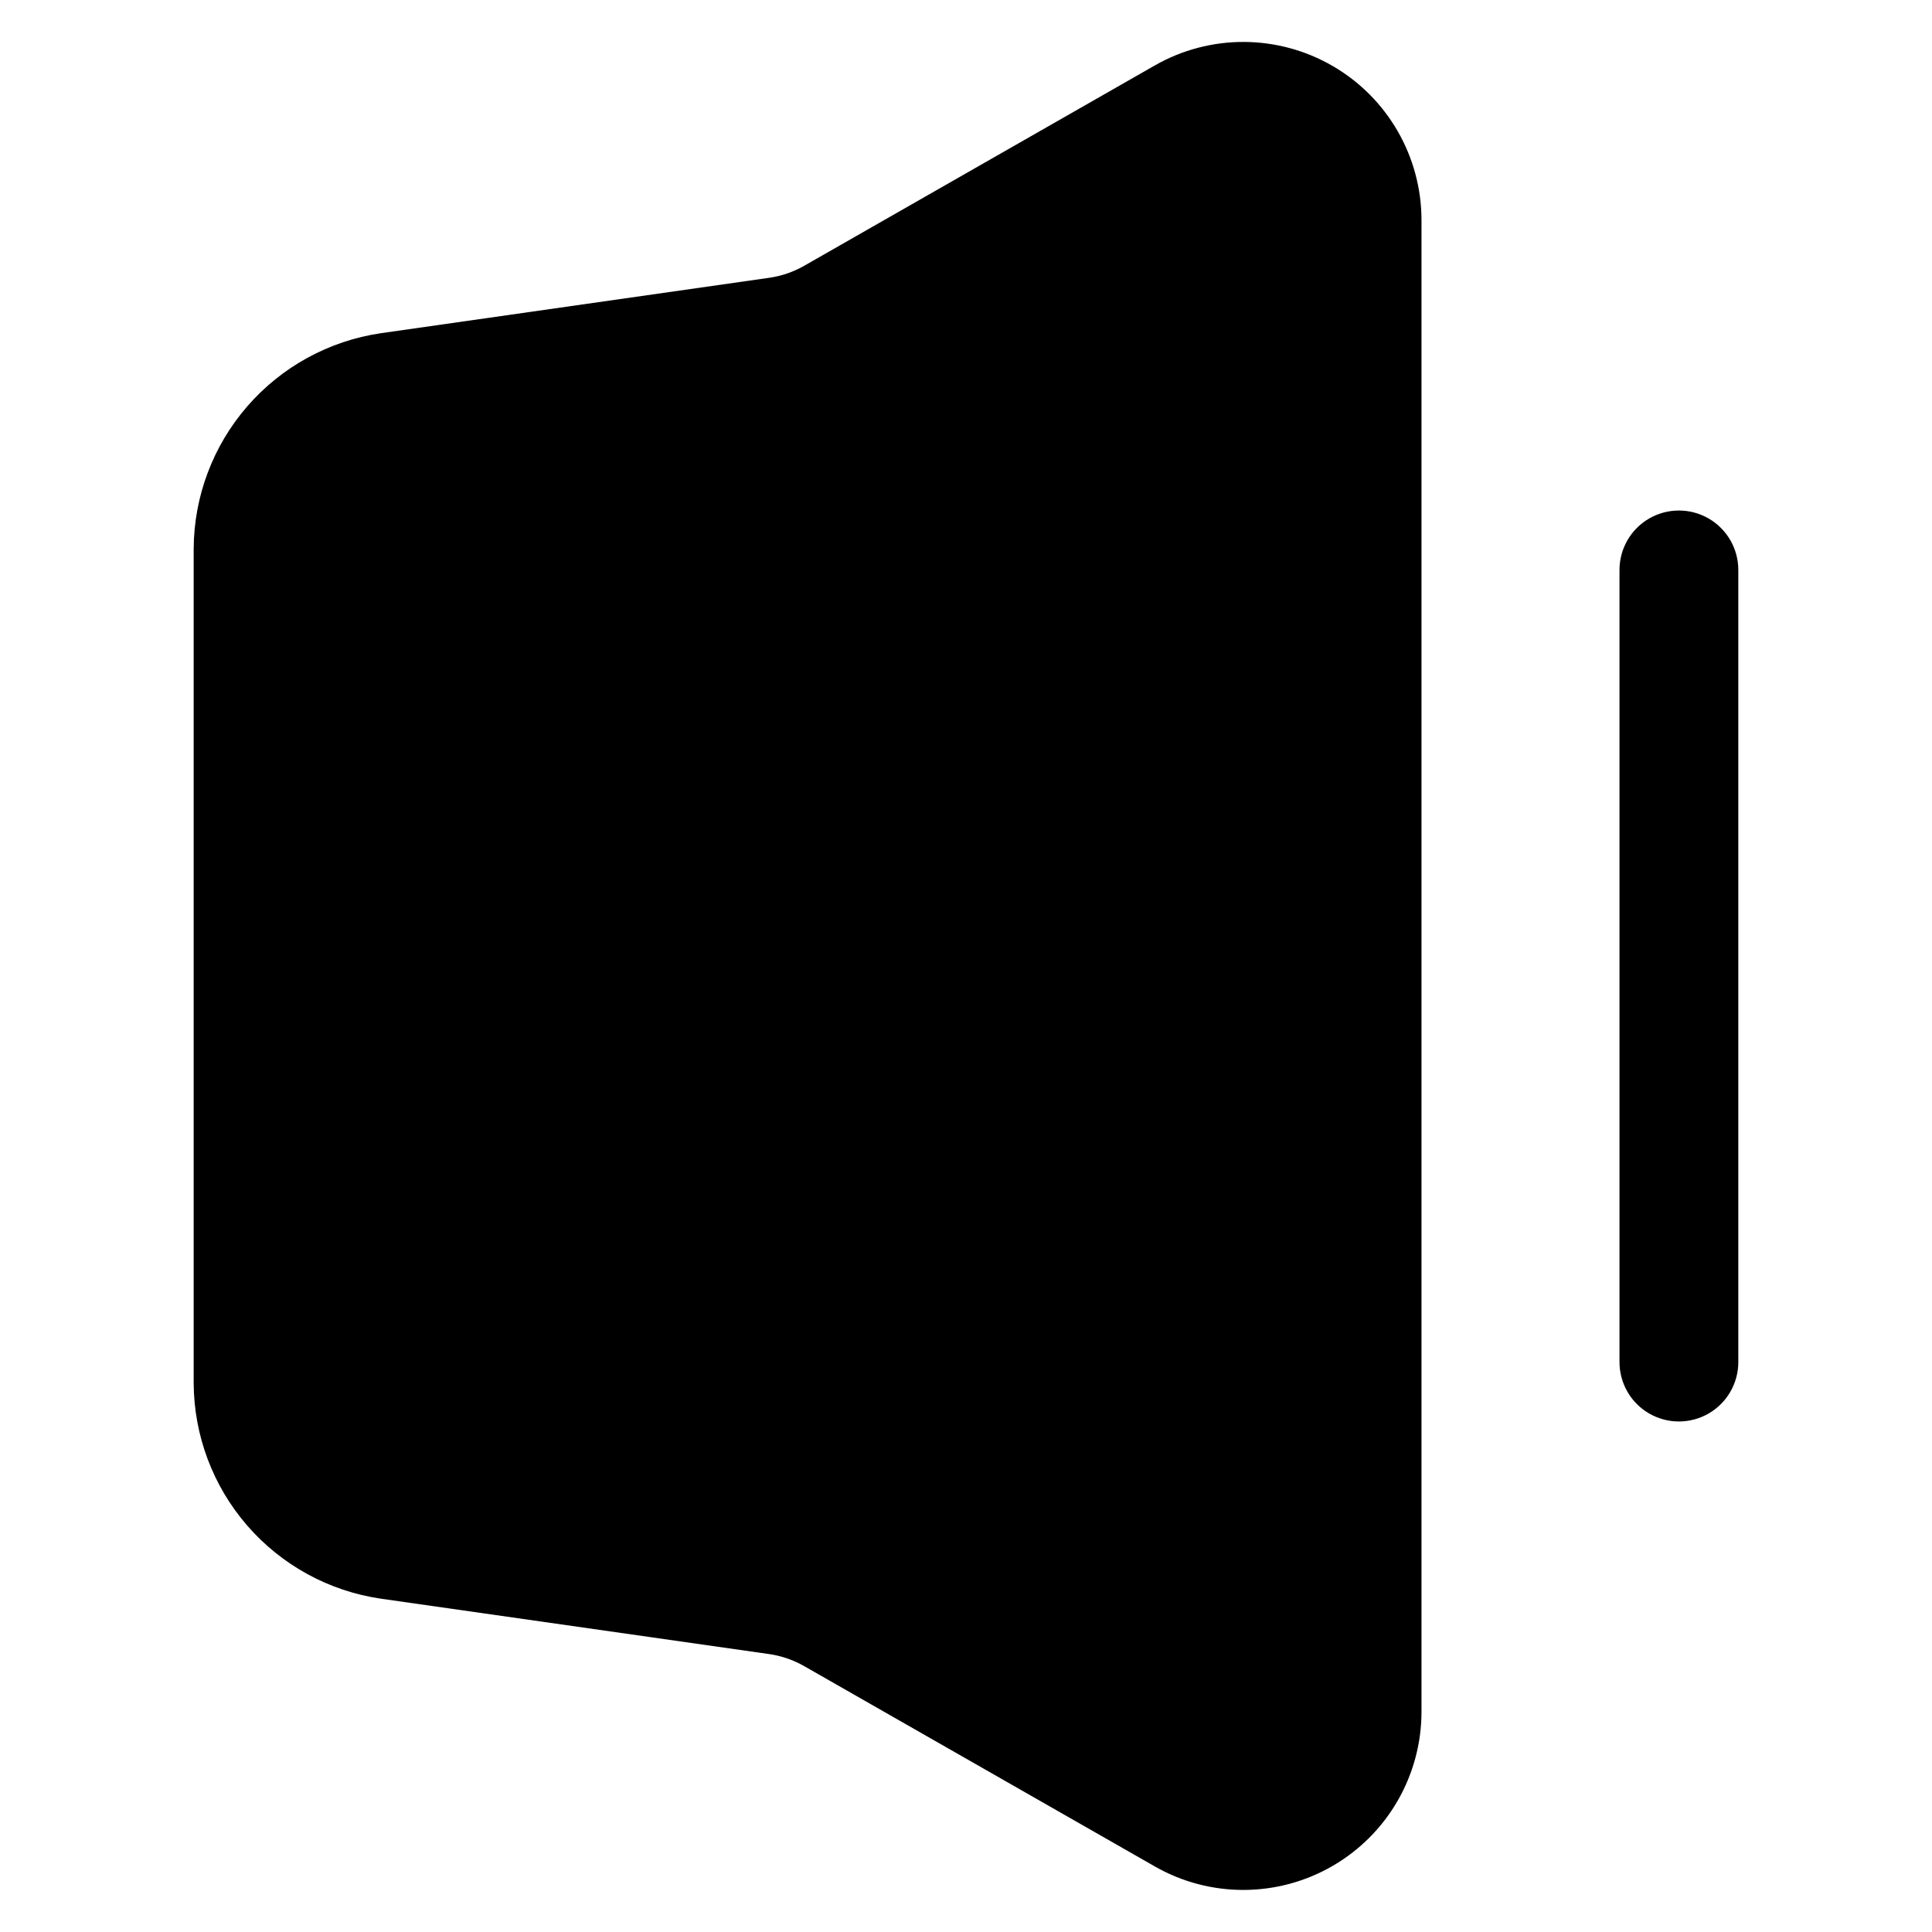
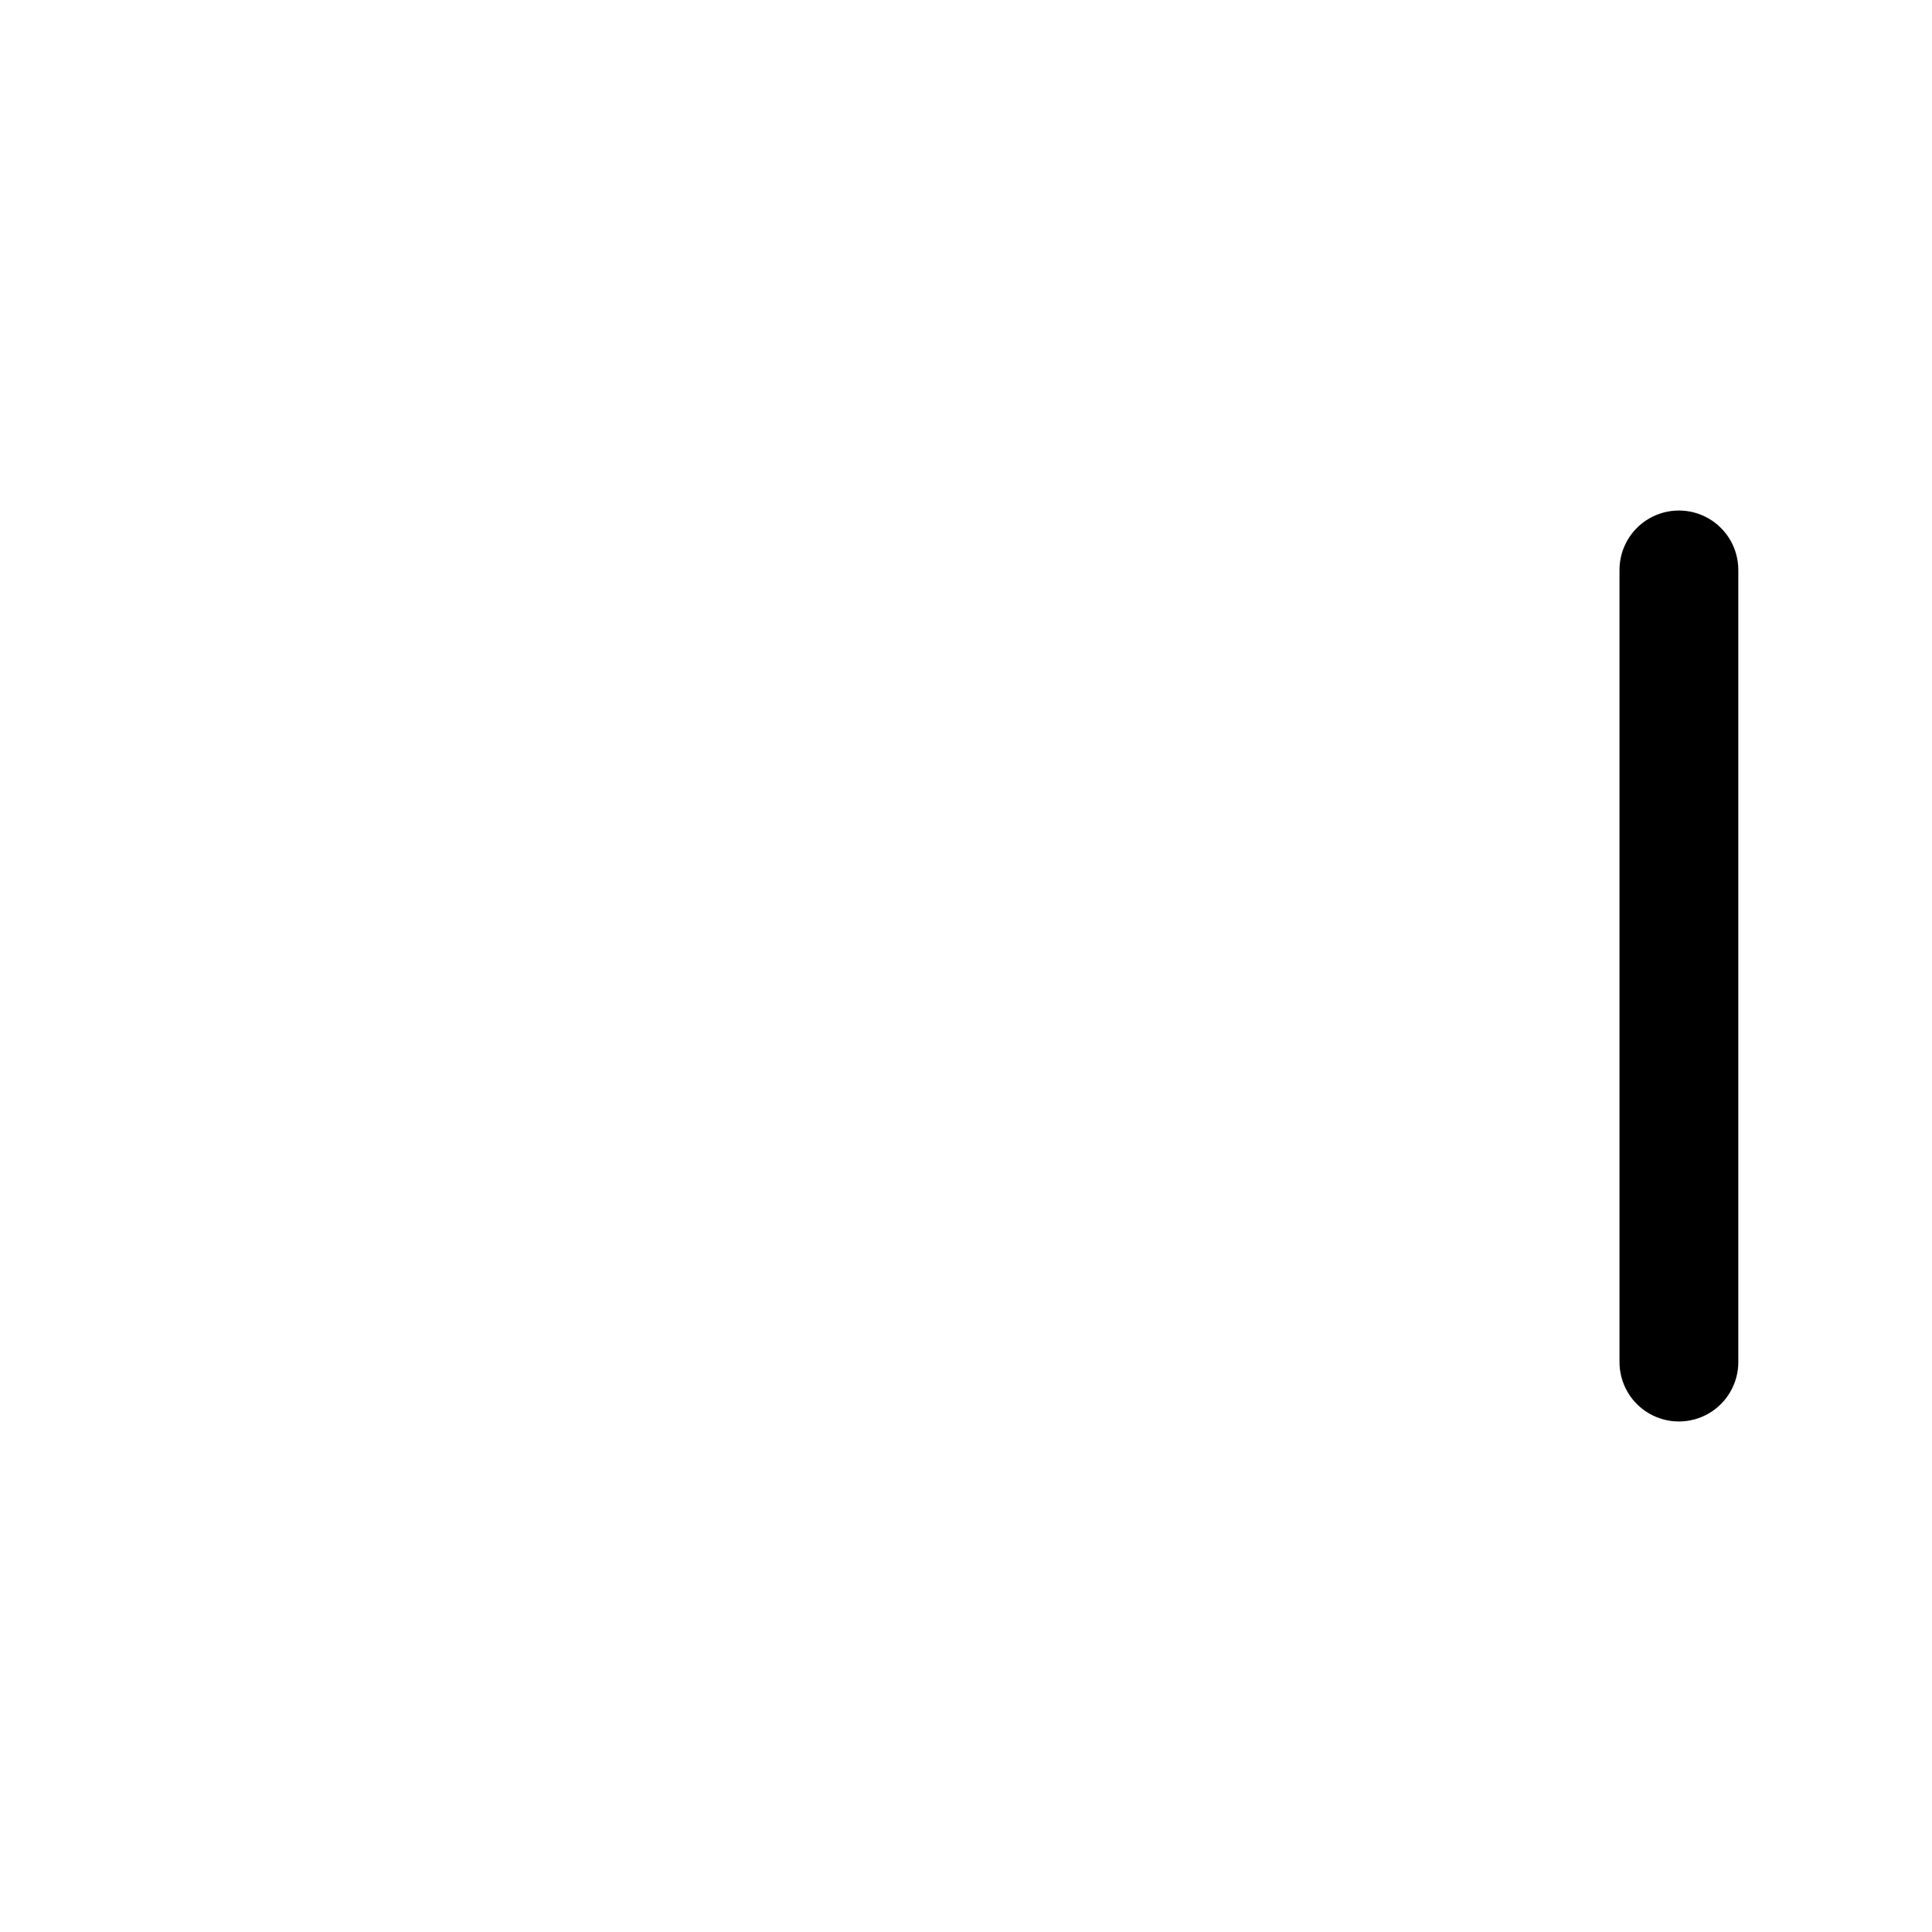
<svg xmlns="http://www.w3.org/2000/svg" fill="#000000" width="800px" height="800px" version="1.1" viewBox="144 144 512 512">
  <g>
    <path d="m604.67 504.96v-209.92c0-5.625-3-10.824-7.871-13.637-4.871-2.812-10.875-2.812-15.746 0-4.871 2.812-7.871 8.012-7.871 13.637v209.92c0 5.625 3 10.824 7.871 13.637 4.871 2.812 10.875 2.812 15.746 0 4.871-2.812 7.871-8.012 7.871-13.637z" />
-     <path d="m244.89 232.31c-13.727 2.023-26.277 8.902-35.371 19.387-9.094 10.48-14.129 23.879-14.191 37.754v221.09c0.062 13.875 5.094 27.27 14.188 37.754 9.094 10.48 21.648 17.352 35.375 19.367l103.01 14.695v-0.004c3.262 0.484 6.398 1.574 9.258 3.211l92.891 53.066v0.004c14.621 8.352 32.578 8.289 47.141-0.164s23.52-24.02 23.52-40.855v-395.26c0-16.836-8.957-32.402-23.52-40.855s-32.52-8.516-47.141-0.164l-92.867 53.066c-2.875 1.652-6.039 2.742-9.32 3.215z" />
  </g>
</svg>